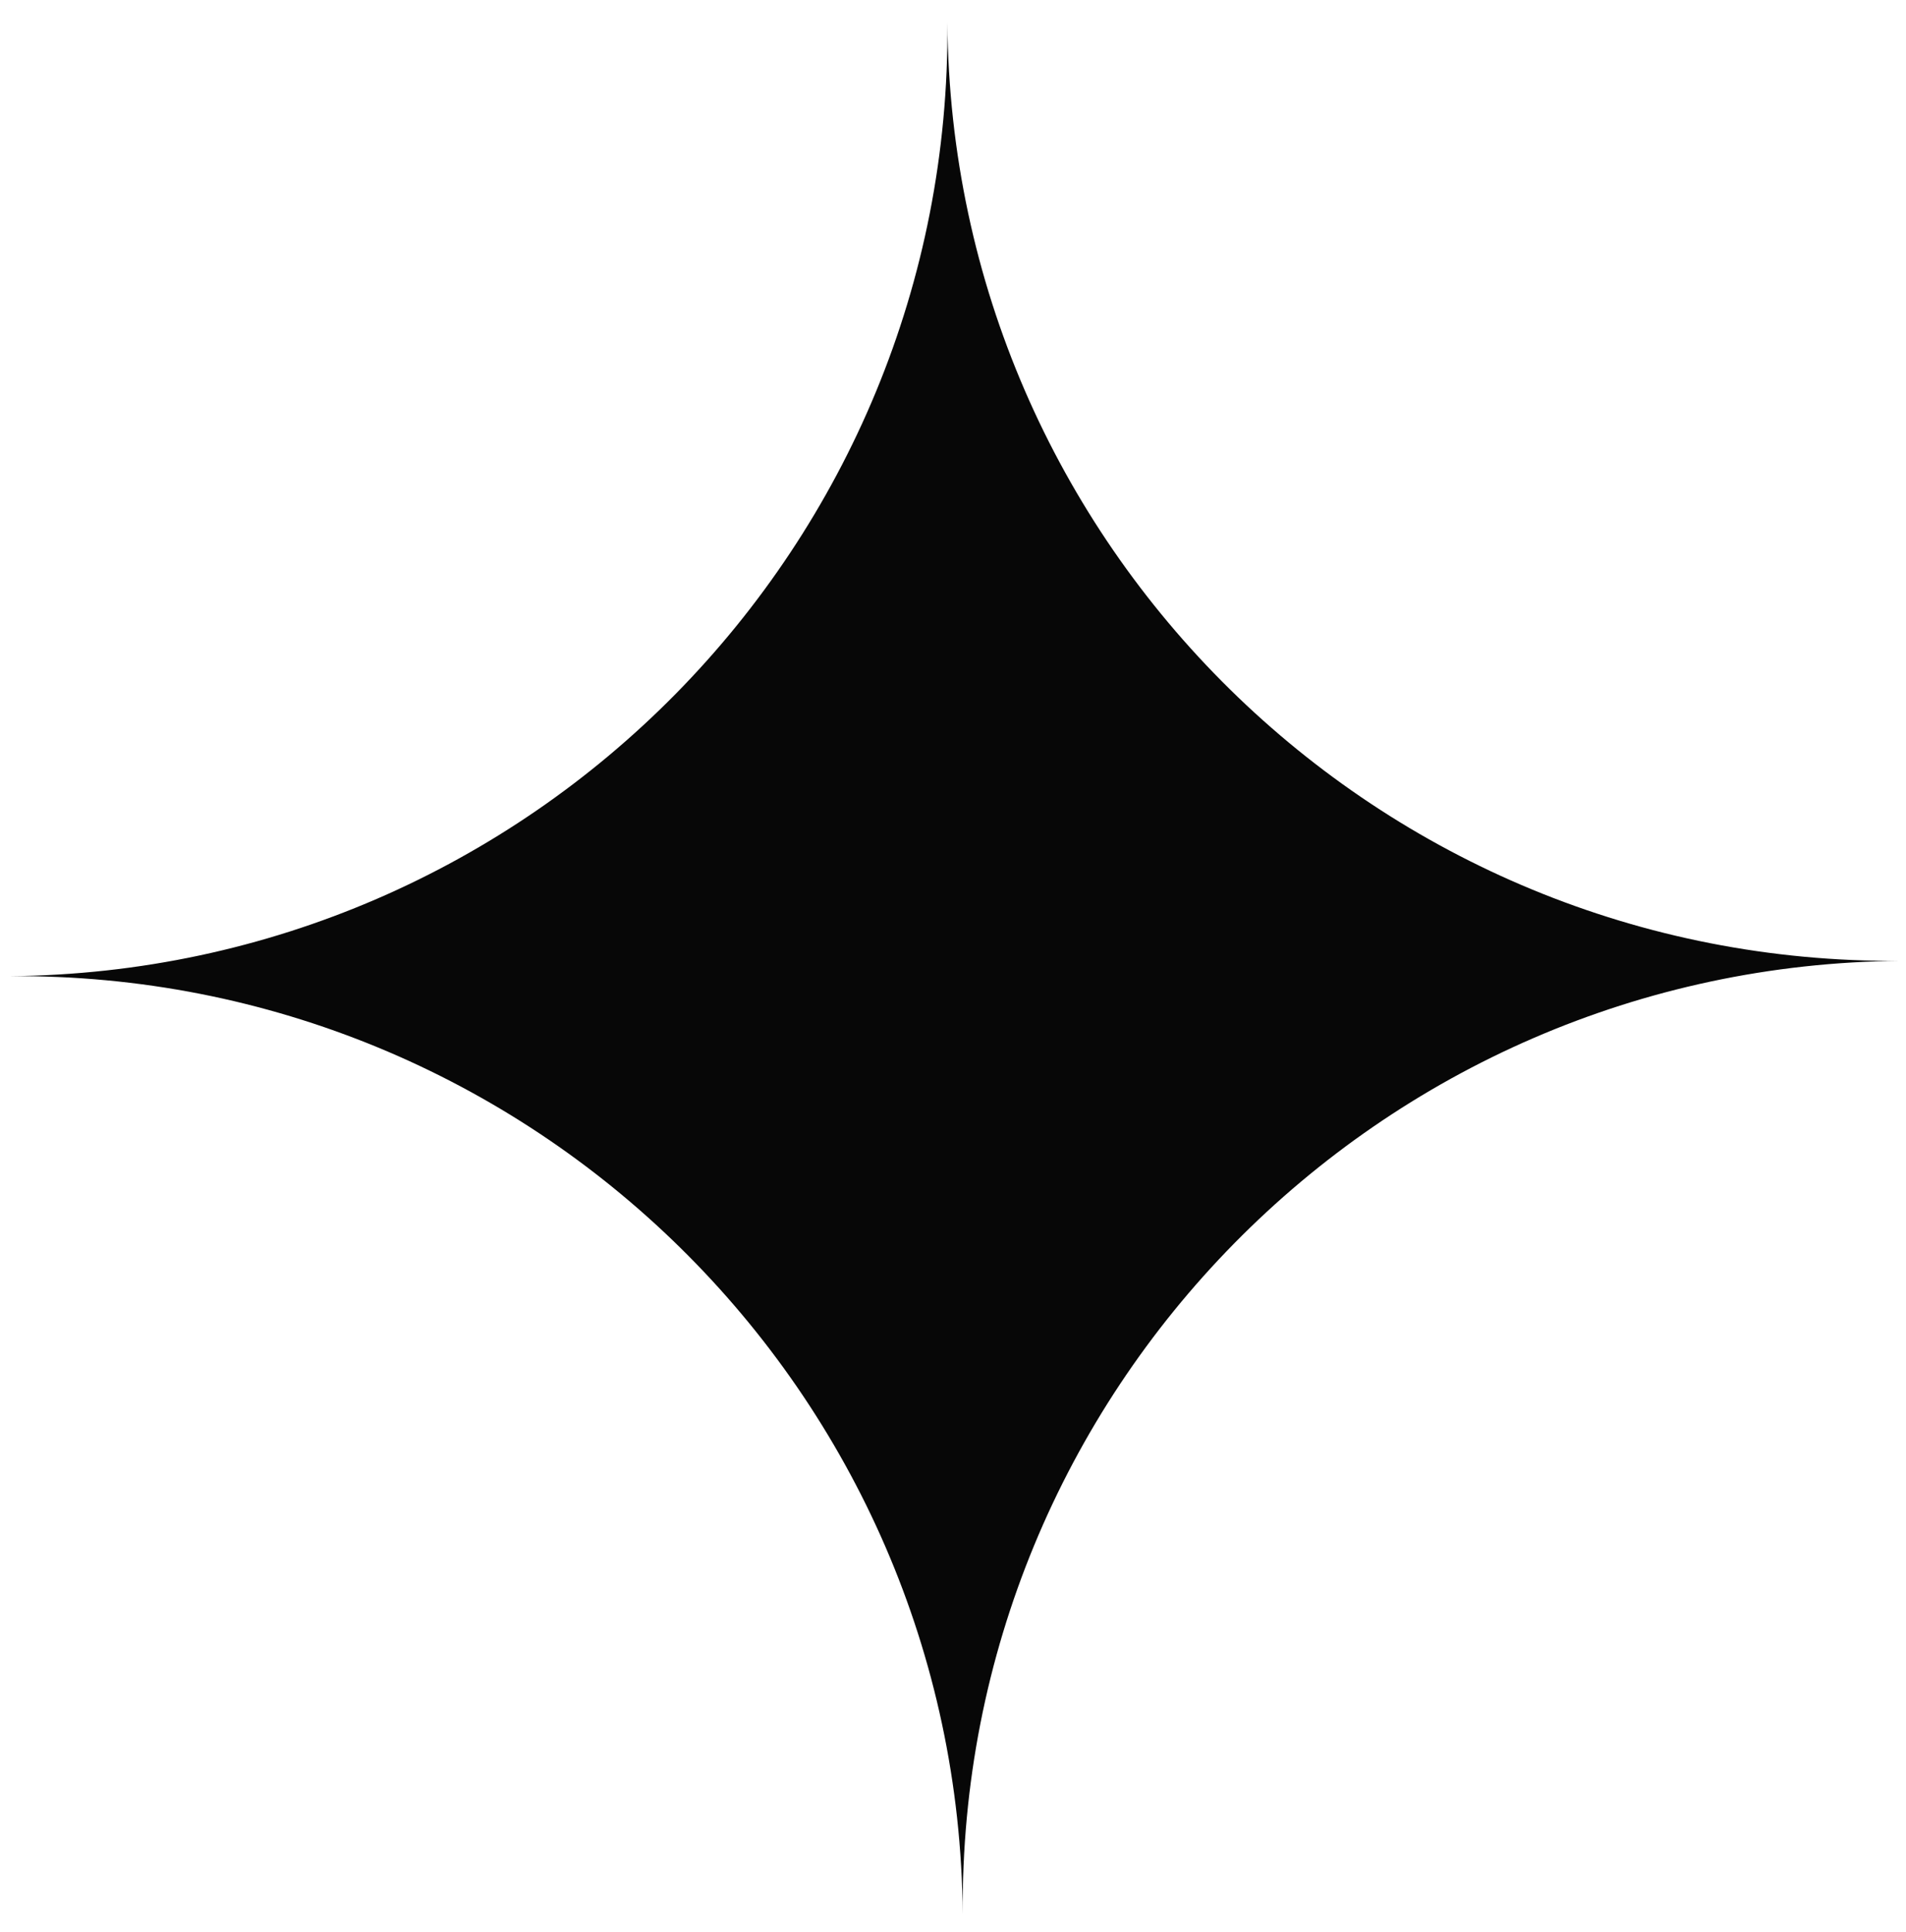
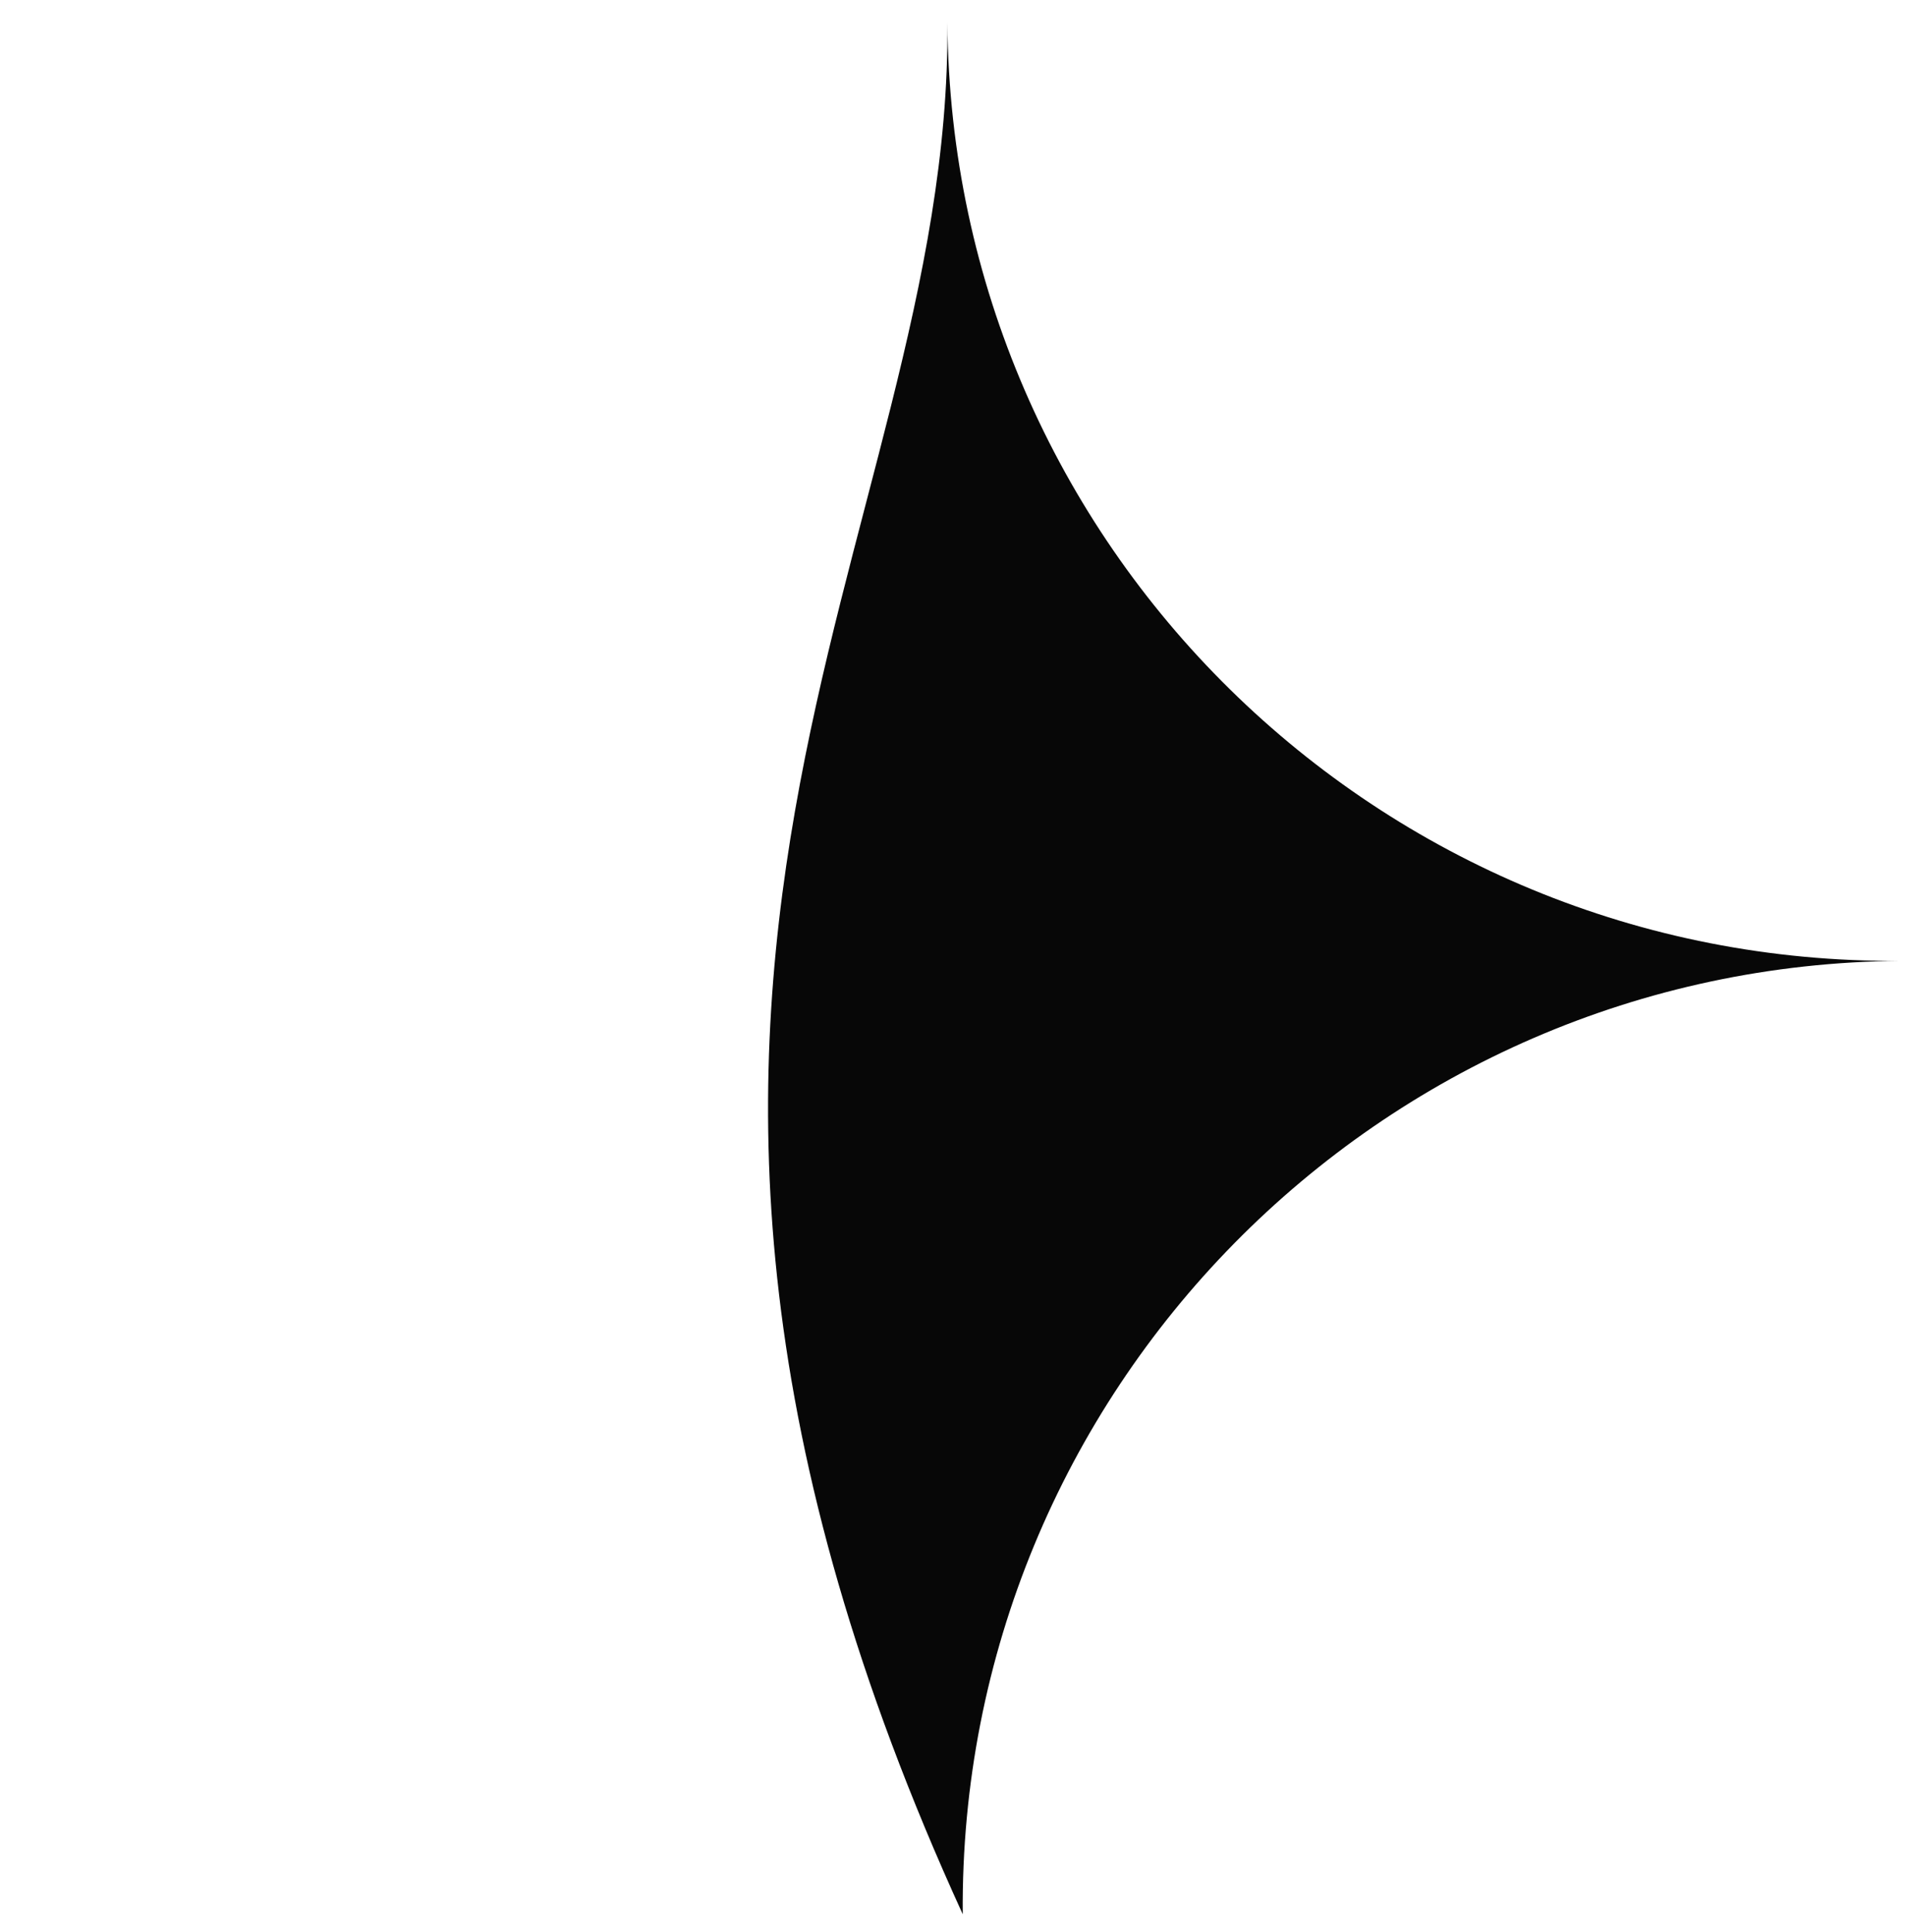
<svg xmlns="http://www.w3.org/2000/svg" width="74" height="75" viewBox="0 0 74 75" fill="none">
-   <path d="M37.378 74.317C37.213 54.04 20.642 37.735 0.364 37.898C20.641 37.733 36.947 21.162 36.783 0.883C36.948 21.161 53.519 37.467 73.798 37.303C53.52 37.468 37.215 54.039 37.378 74.317Z" fill="#070707" />
+   <path d="M37.378 74.317C20.641 37.733 36.947 21.162 36.783 0.883C36.948 21.161 53.519 37.467 73.798 37.303C53.52 37.468 37.215 54.039 37.378 74.317Z" fill="#070707" />
</svg>